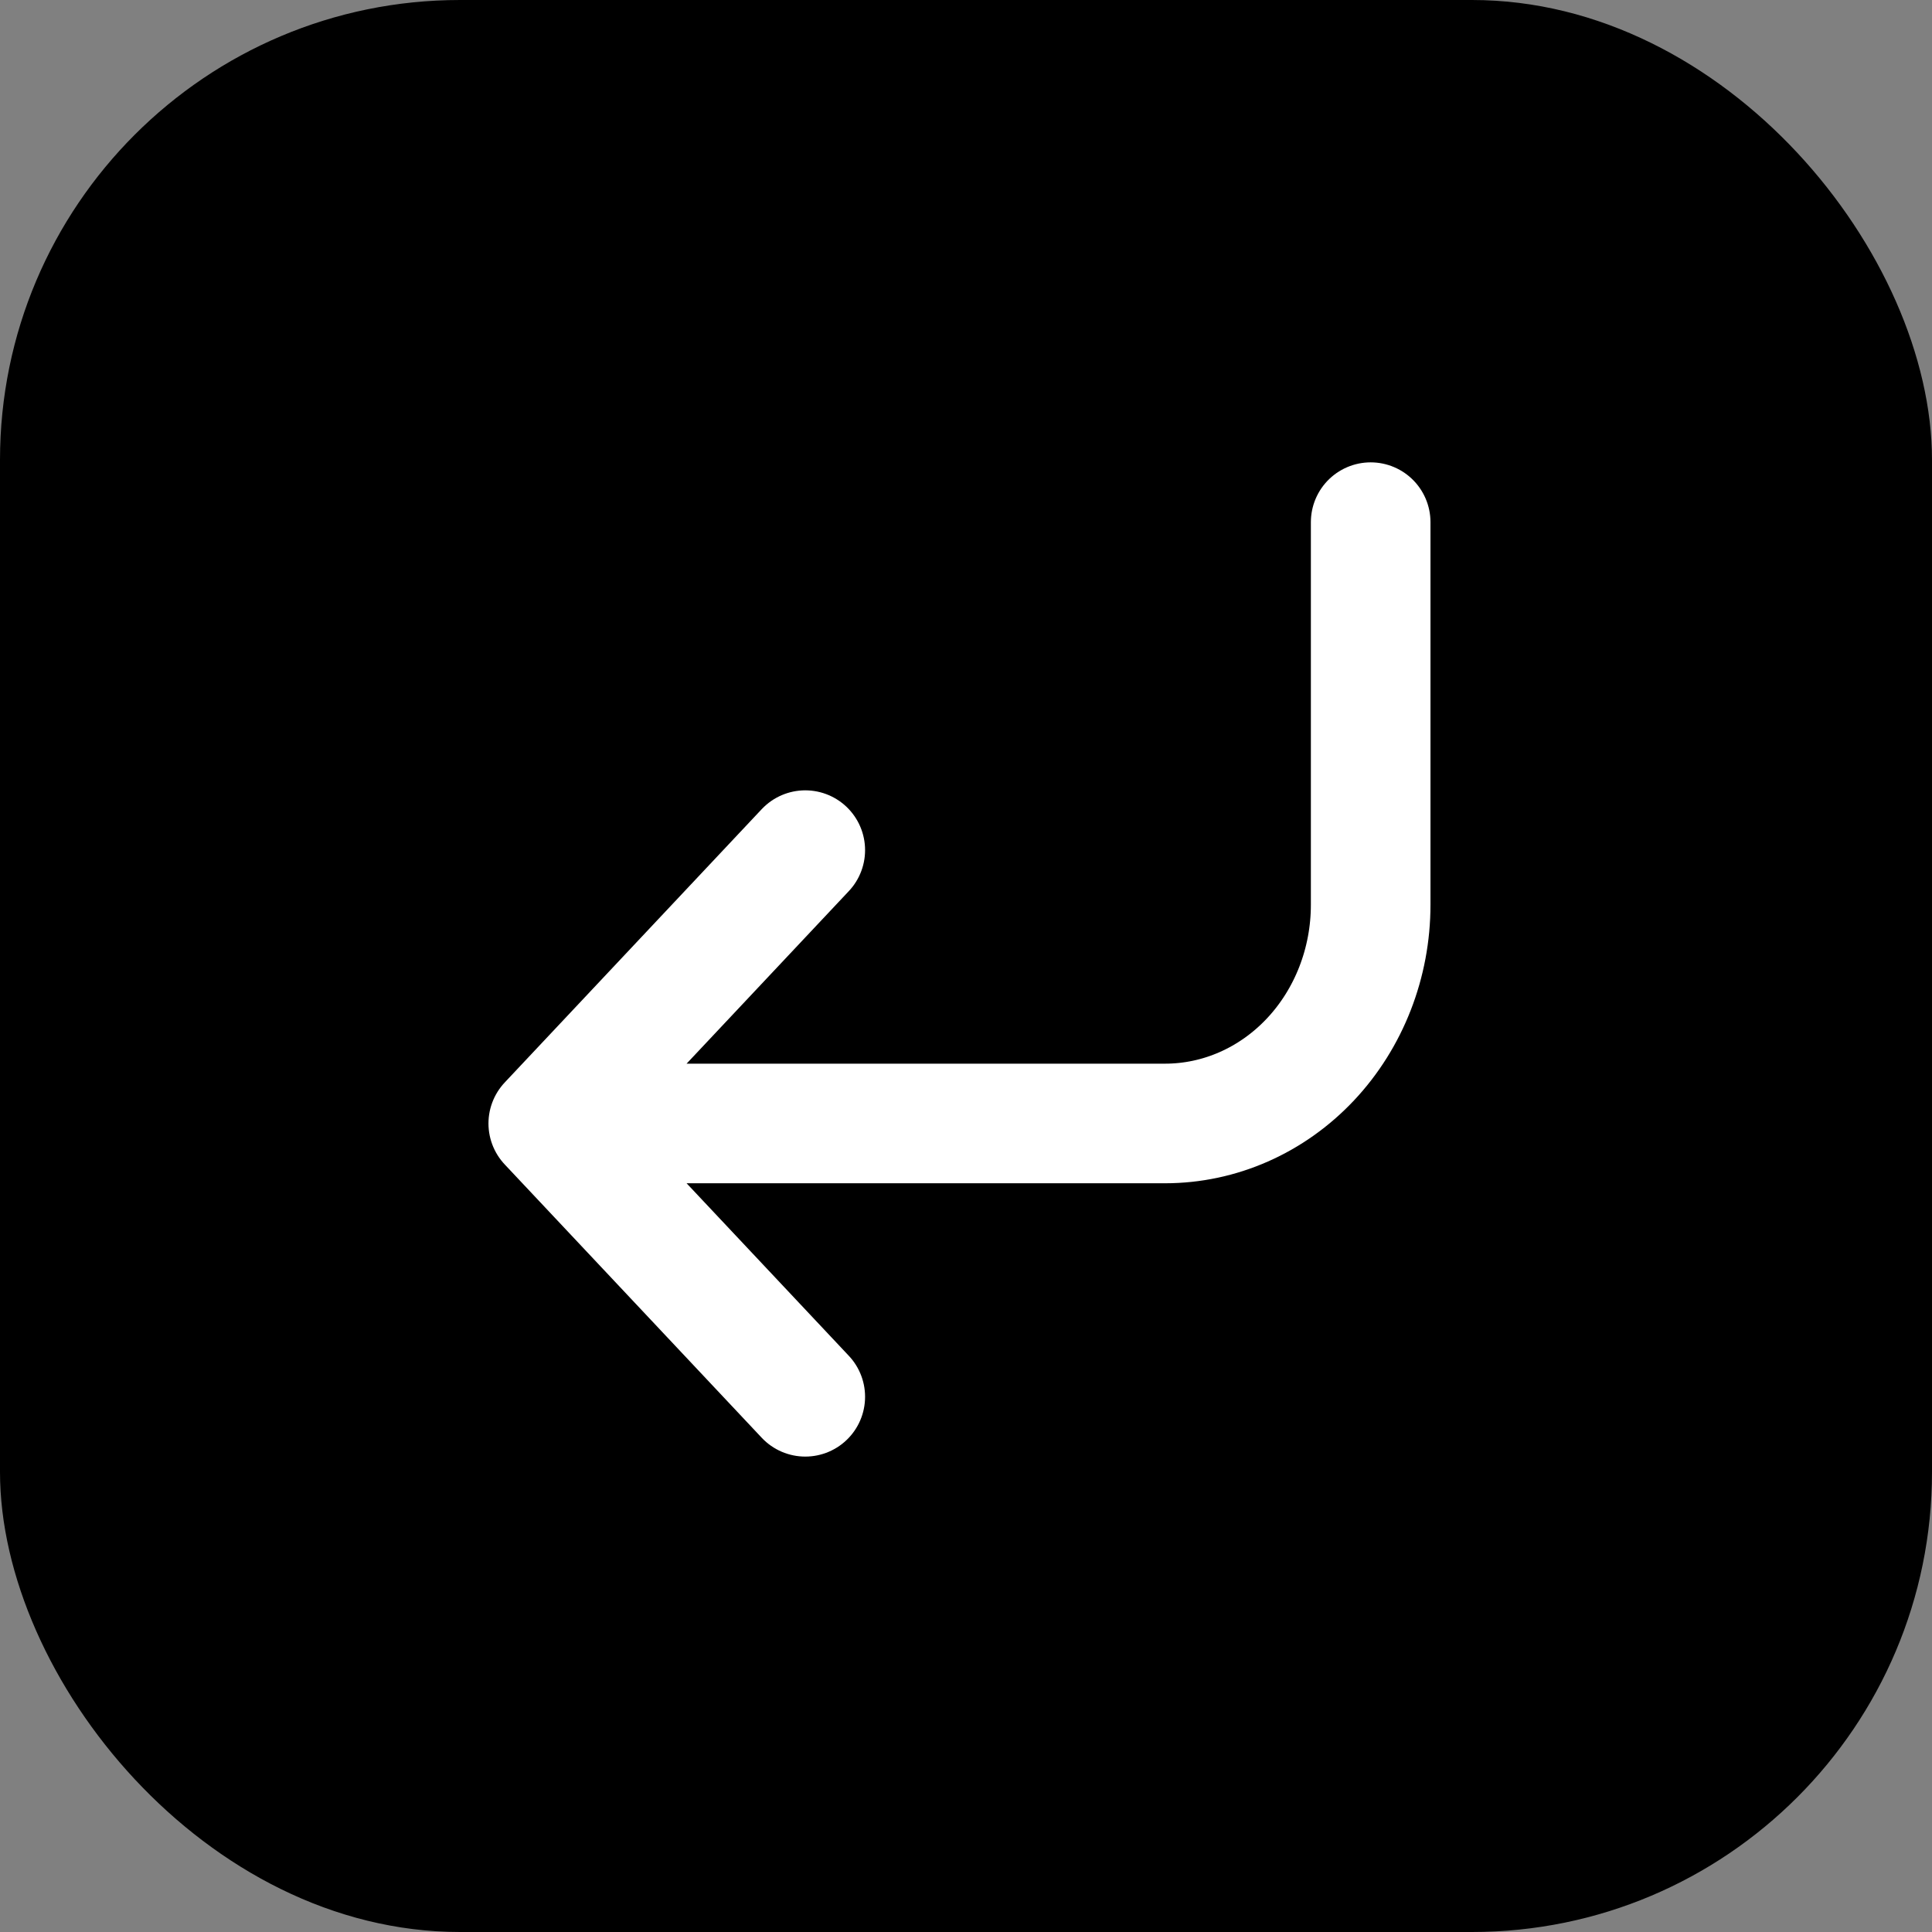
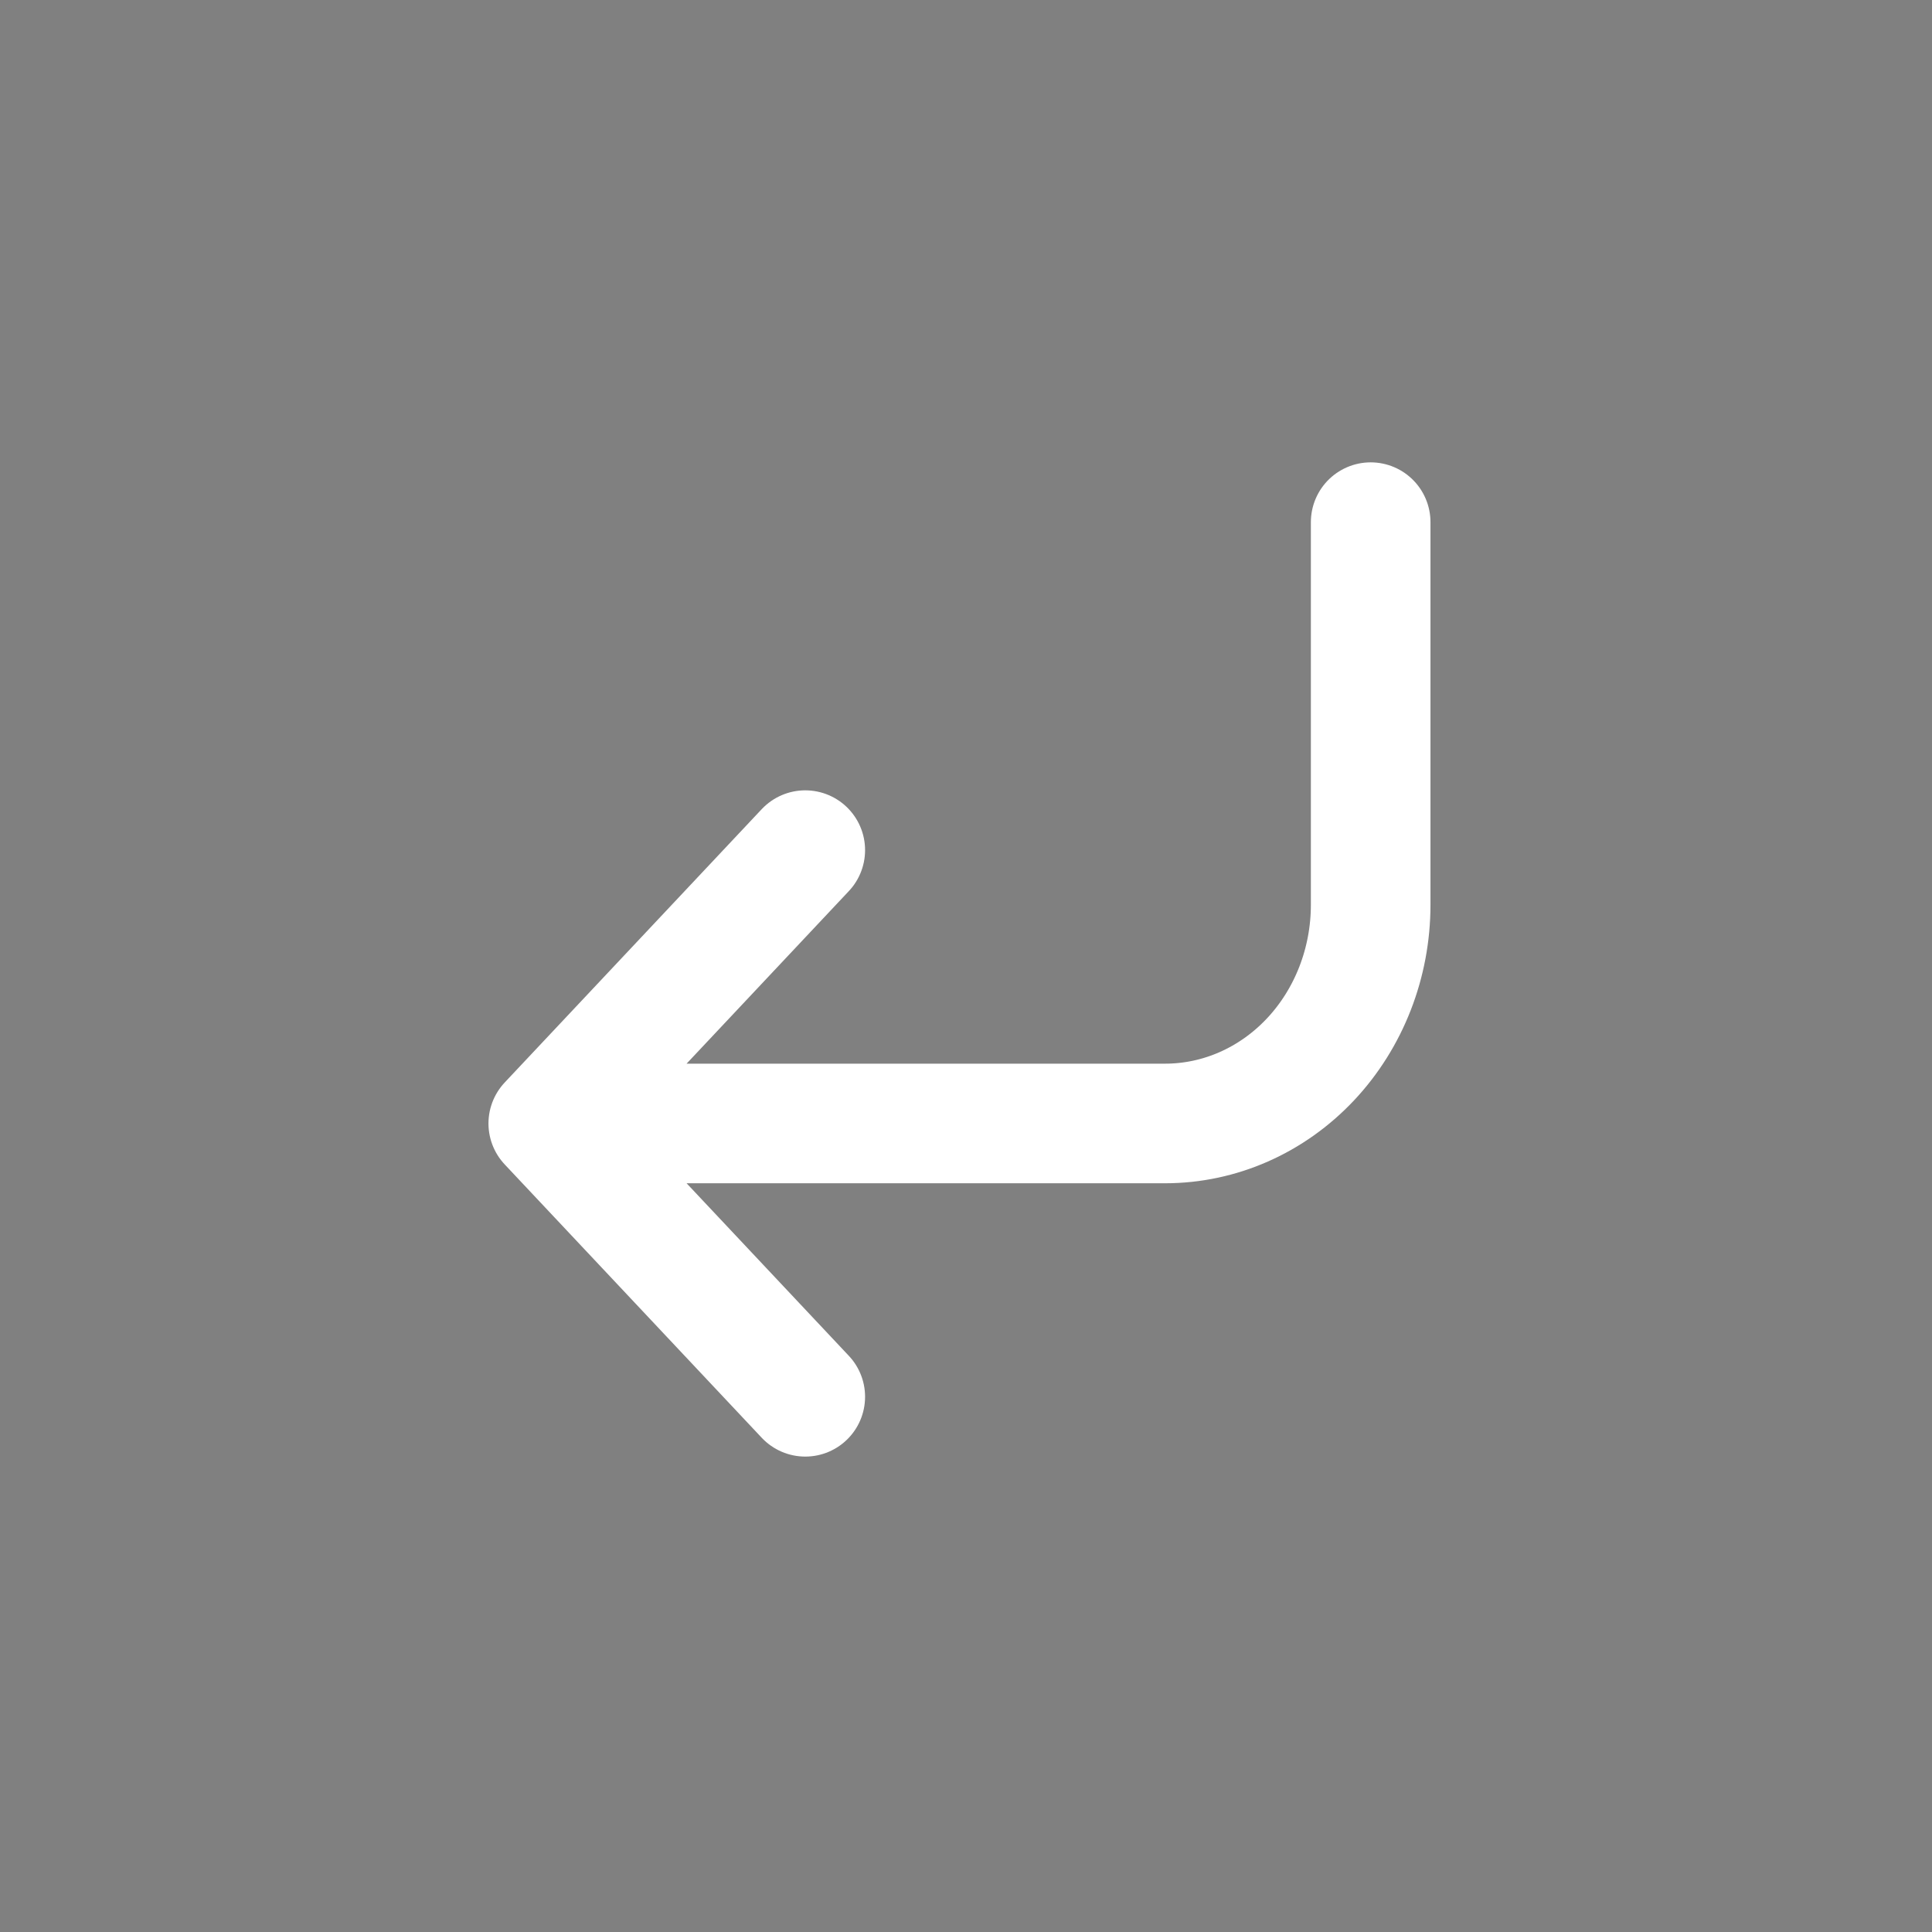
<svg xmlns="http://www.w3.org/2000/svg" fill="none" viewBox="0 0 105 105" height="105" width="105">
  <rect x="0" y="0" width="105" height="105" fill="#808080" stroke="none" />
-   <rect fill="black" rx="25" height="105" width="105" />
  <path stroke-linejoin="round" stroke-linecap="round" stroke-width="6.5" stroke="white" d="M43.765 46.203L29.797 61.058M29.797 61.058L43.765 75.912M29.797 61.058H63.319C66.283 61.058 69.125 59.806 71.221 57.577C73.316 55.349 74.493 52.326 74.493 49.174V28.378" />
</svg>